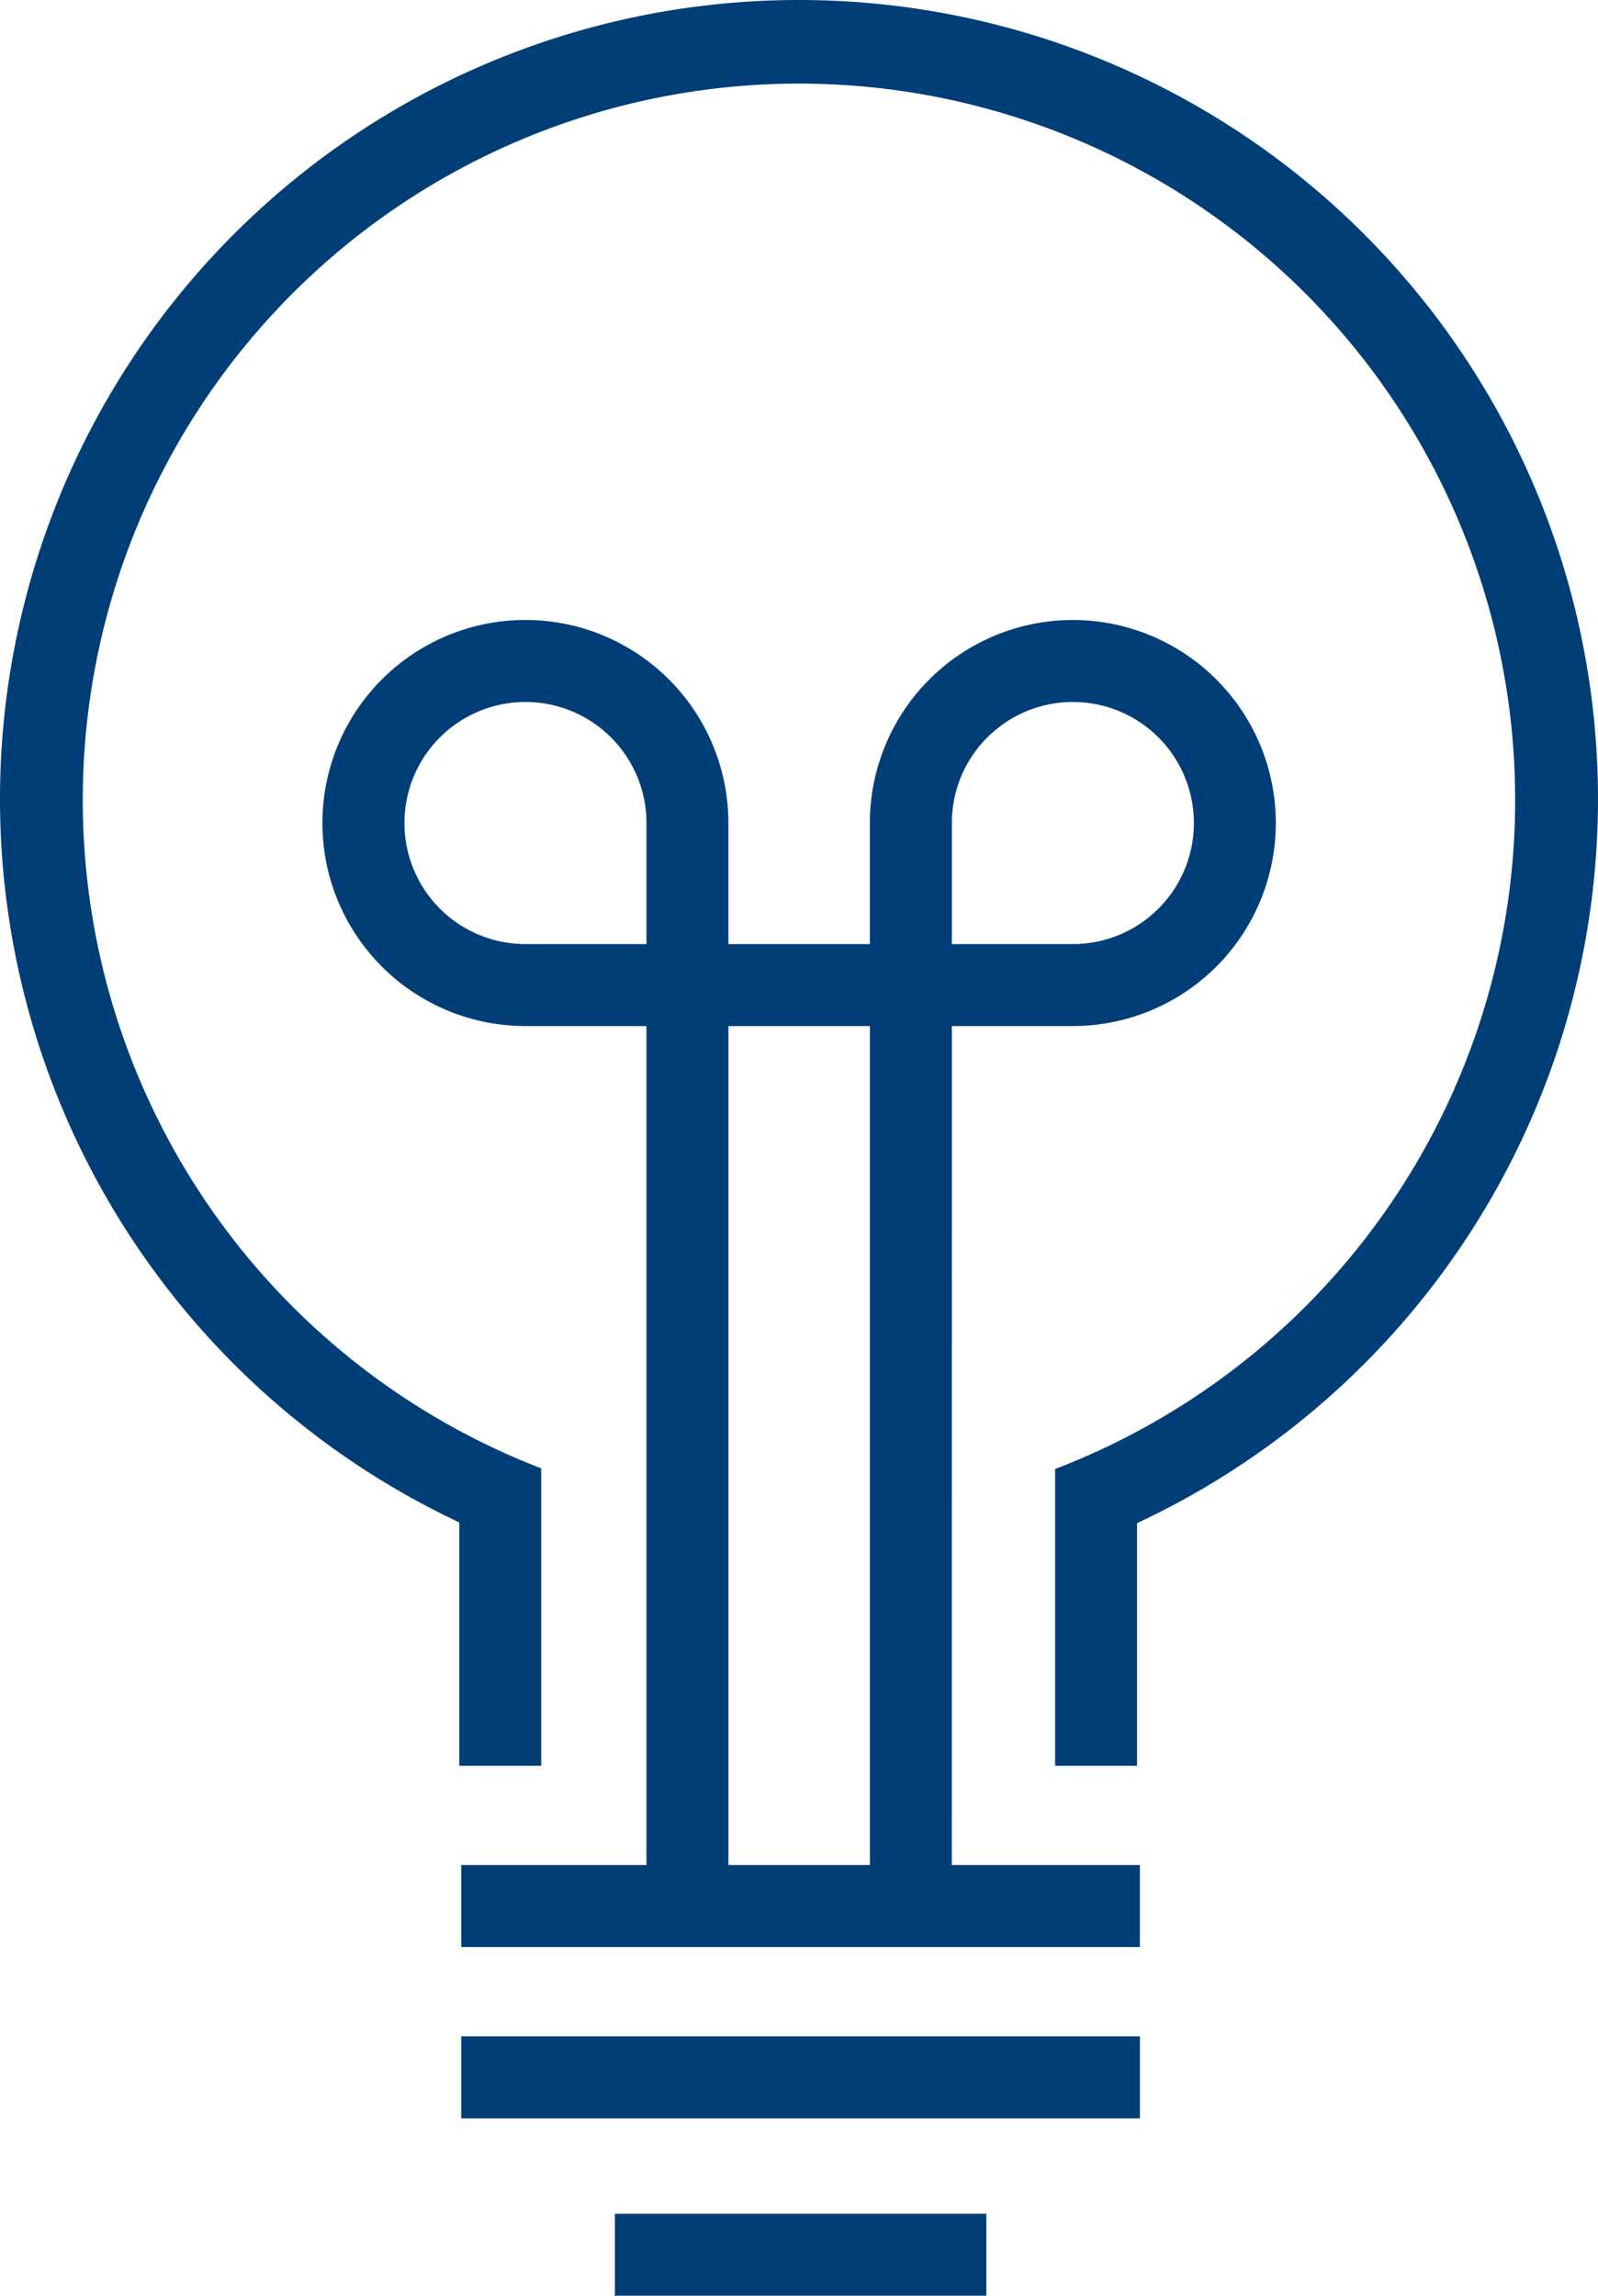
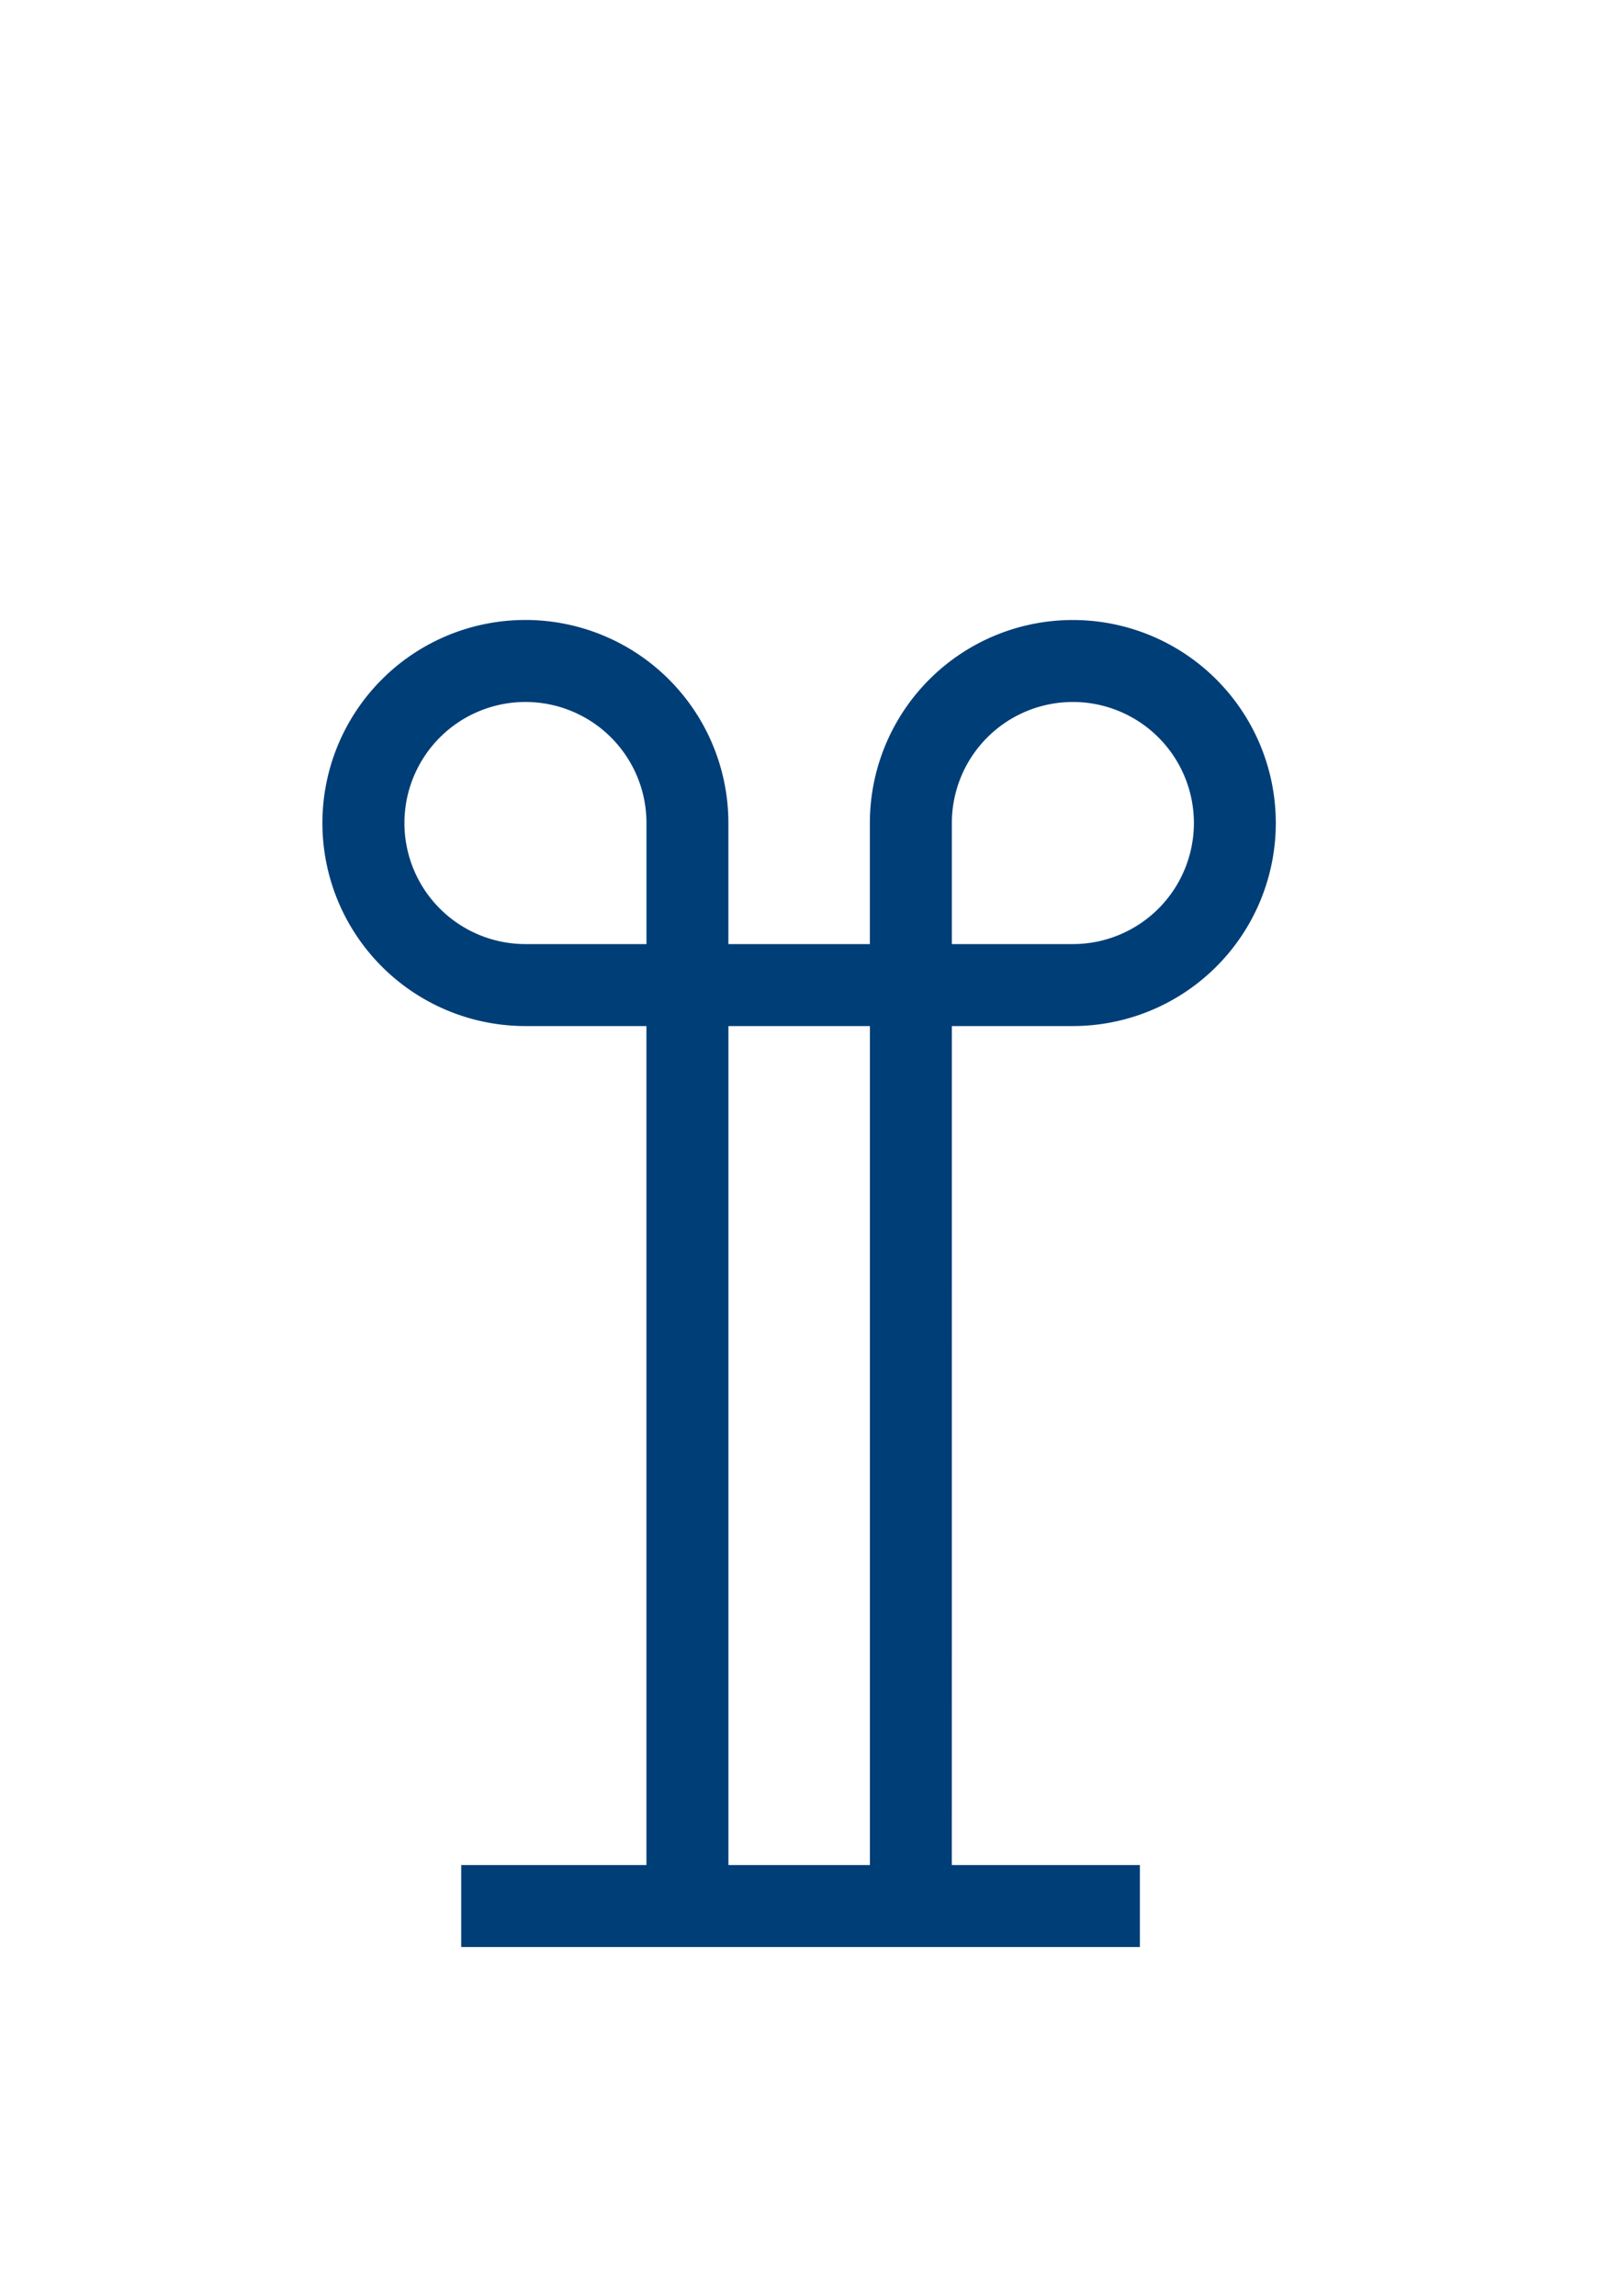
<svg xmlns="http://www.w3.org/2000/svg" width="78" height="112.026" viewBox="0 0 78 112.026">
  <g id="Gruppe_129" data-name="Gruppe 129" transform="translate(-90.334 -89.667)">
    <path id="Pfad_64" data-name="Pfad 64" d="M136.795,139.736H142.7a9.907,9.907,0,1,0-9.907-9.907v5.907h-6.906v-5.907a9.908,9.908,0,1,0-9.908,9.907h5.908v40.941h-9.041v4h33.127v-4h-9.18Zm0-9.907a5.907,5.907,0,1,1,5.907,5.907h-5.907Zm-20.814,5.907a5.907,5.907,0,1,1,5.908-5.907v5.907Zm9.908,4h6.906v40.941h-6.906Z" fill="#003e77" />
-     <rect id="Rechteck_119" data-name="Rechteck 119" width="33.127" height="4" transform="translate(112.848 189.037)" fill="#003e77" />
-     <rect id="Rechteck_120" data-name="Rechteck 120" width="18.131" height="4" transform="translate(120.346 197.693)" fill="#003e77" />
-     <path id="Pfad_65" data-name="Pfad 65" d="M129.334,89.667a38.994,38.994,0,0,0-16.583,74.289v11.878h4V161.318a34.651,34.651,0,0,1-4-1.838,34.958,34.958,0,1,1,29.083,1.871v14.483h4V163.993a38.993,38.993,0,0,0-16.5-74.326Z" fill="#003e77" />
  </g>
</svg>